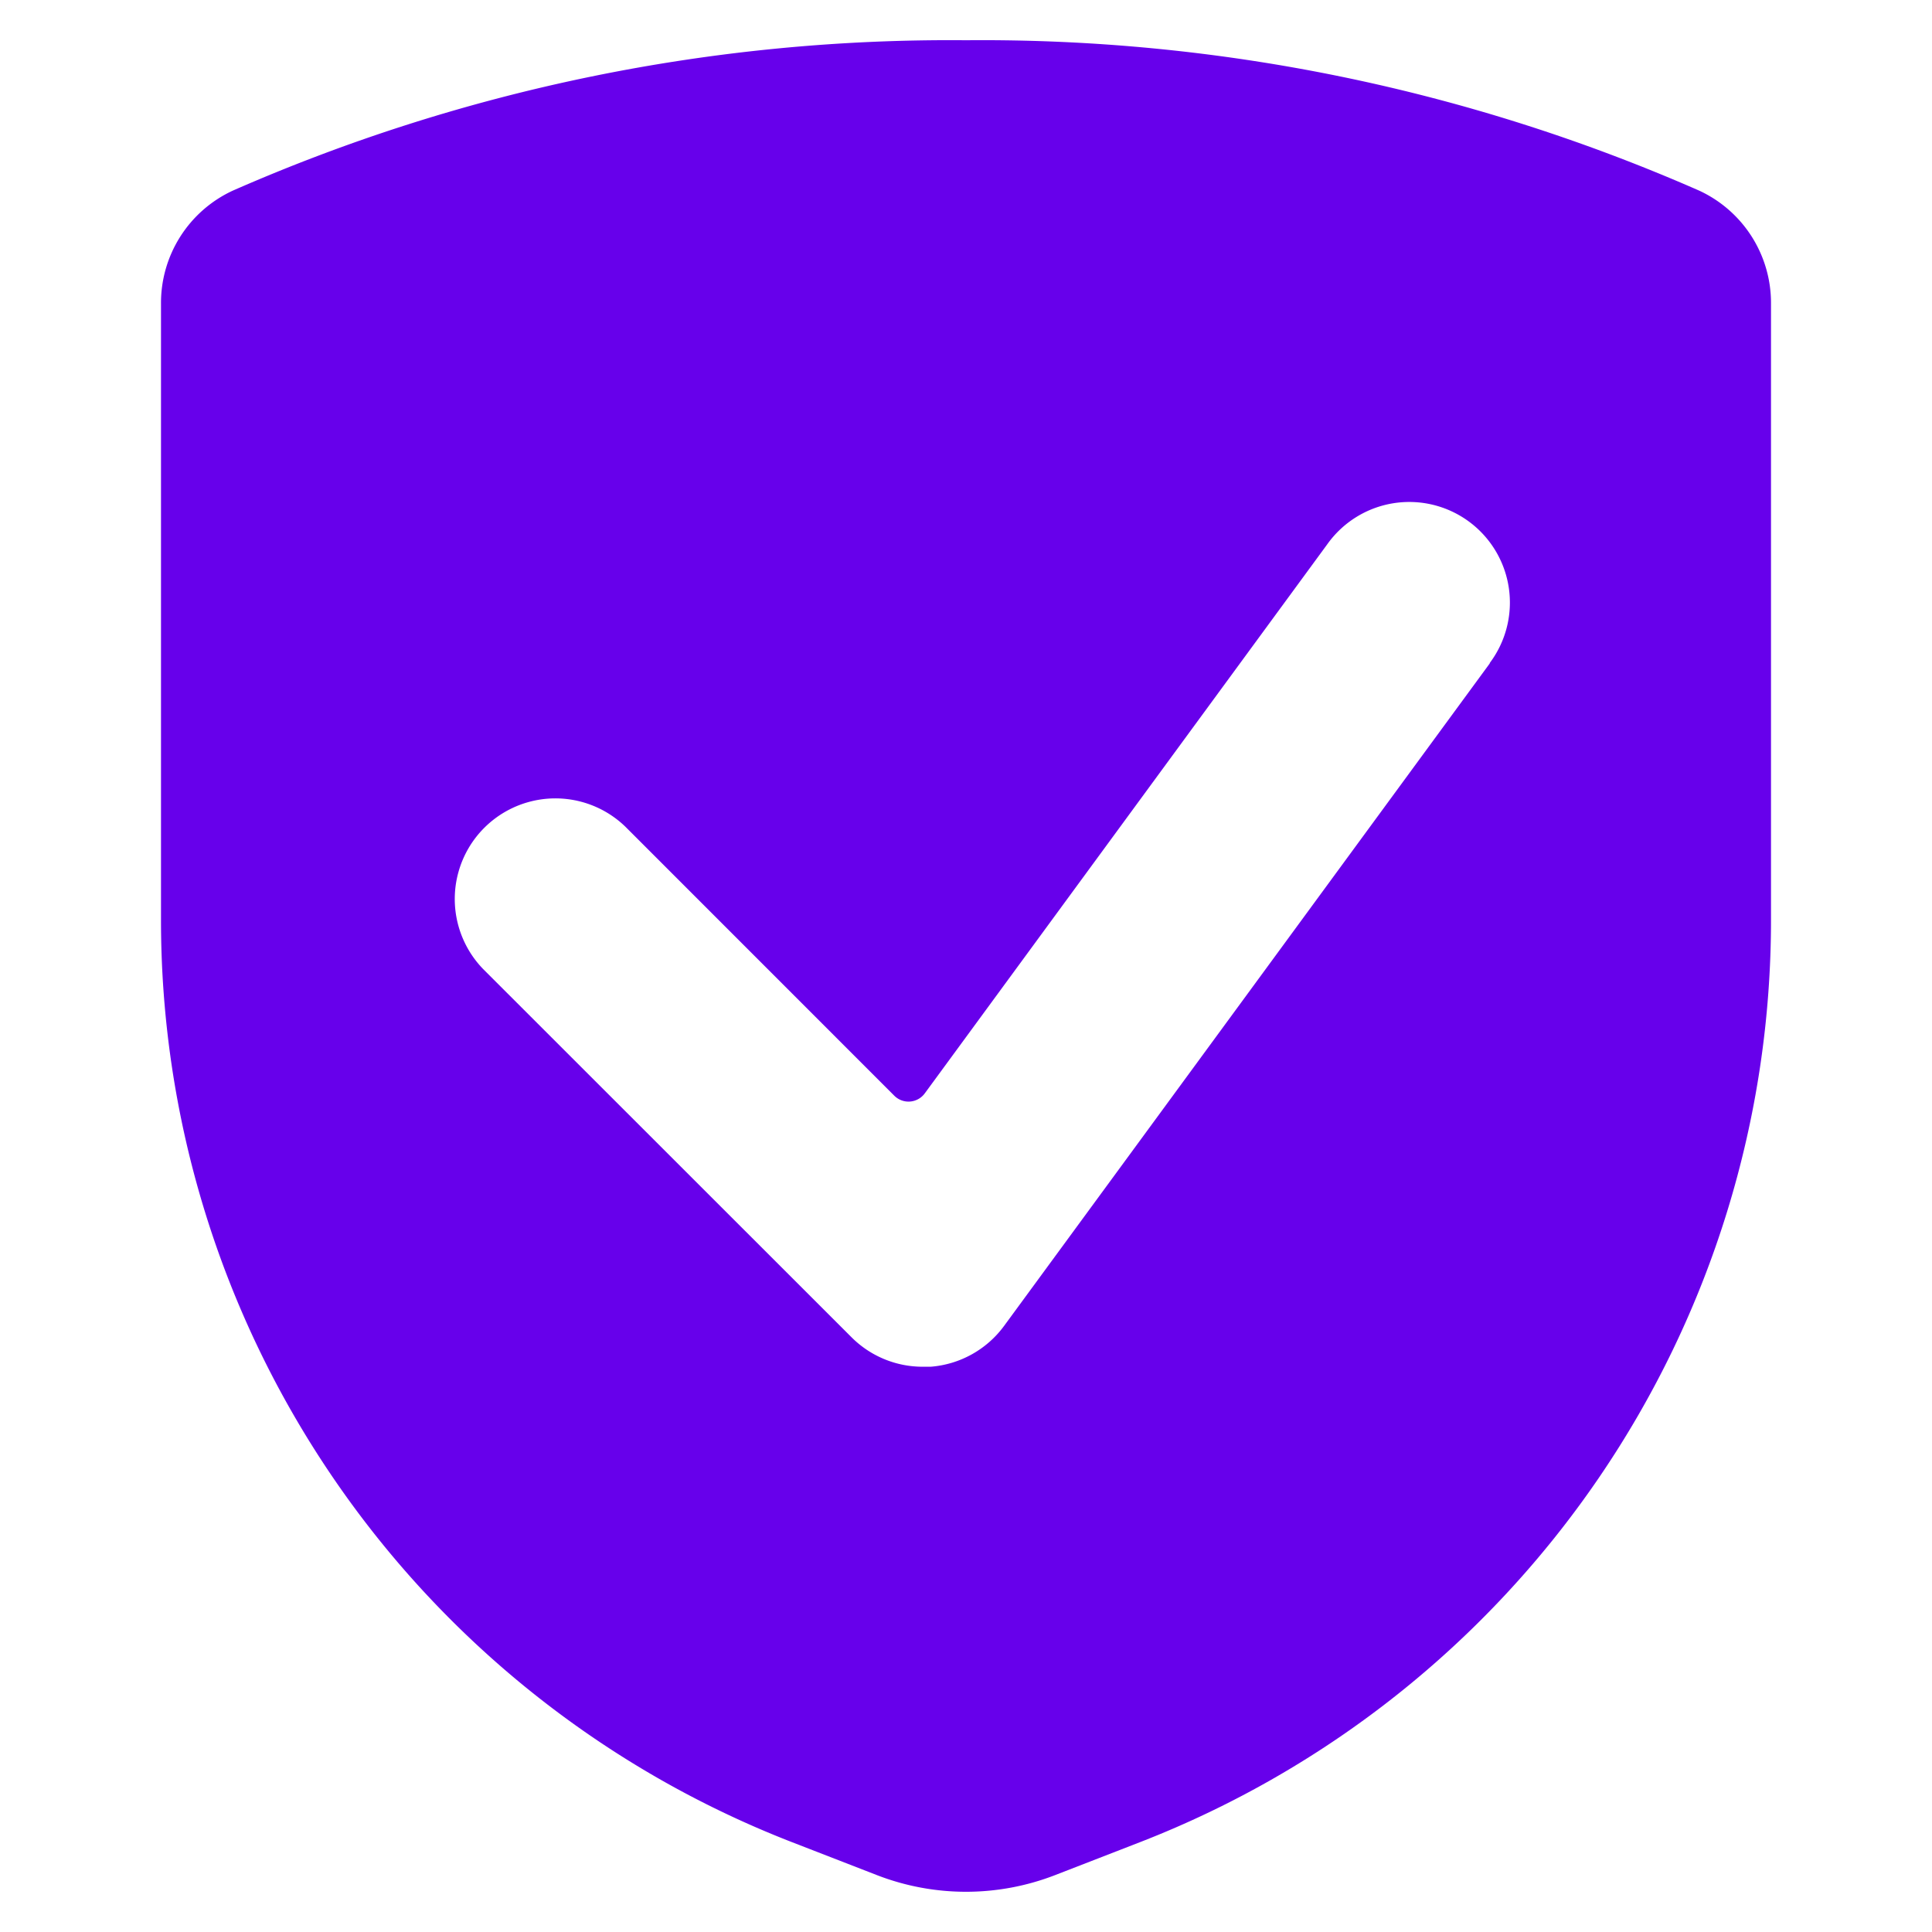
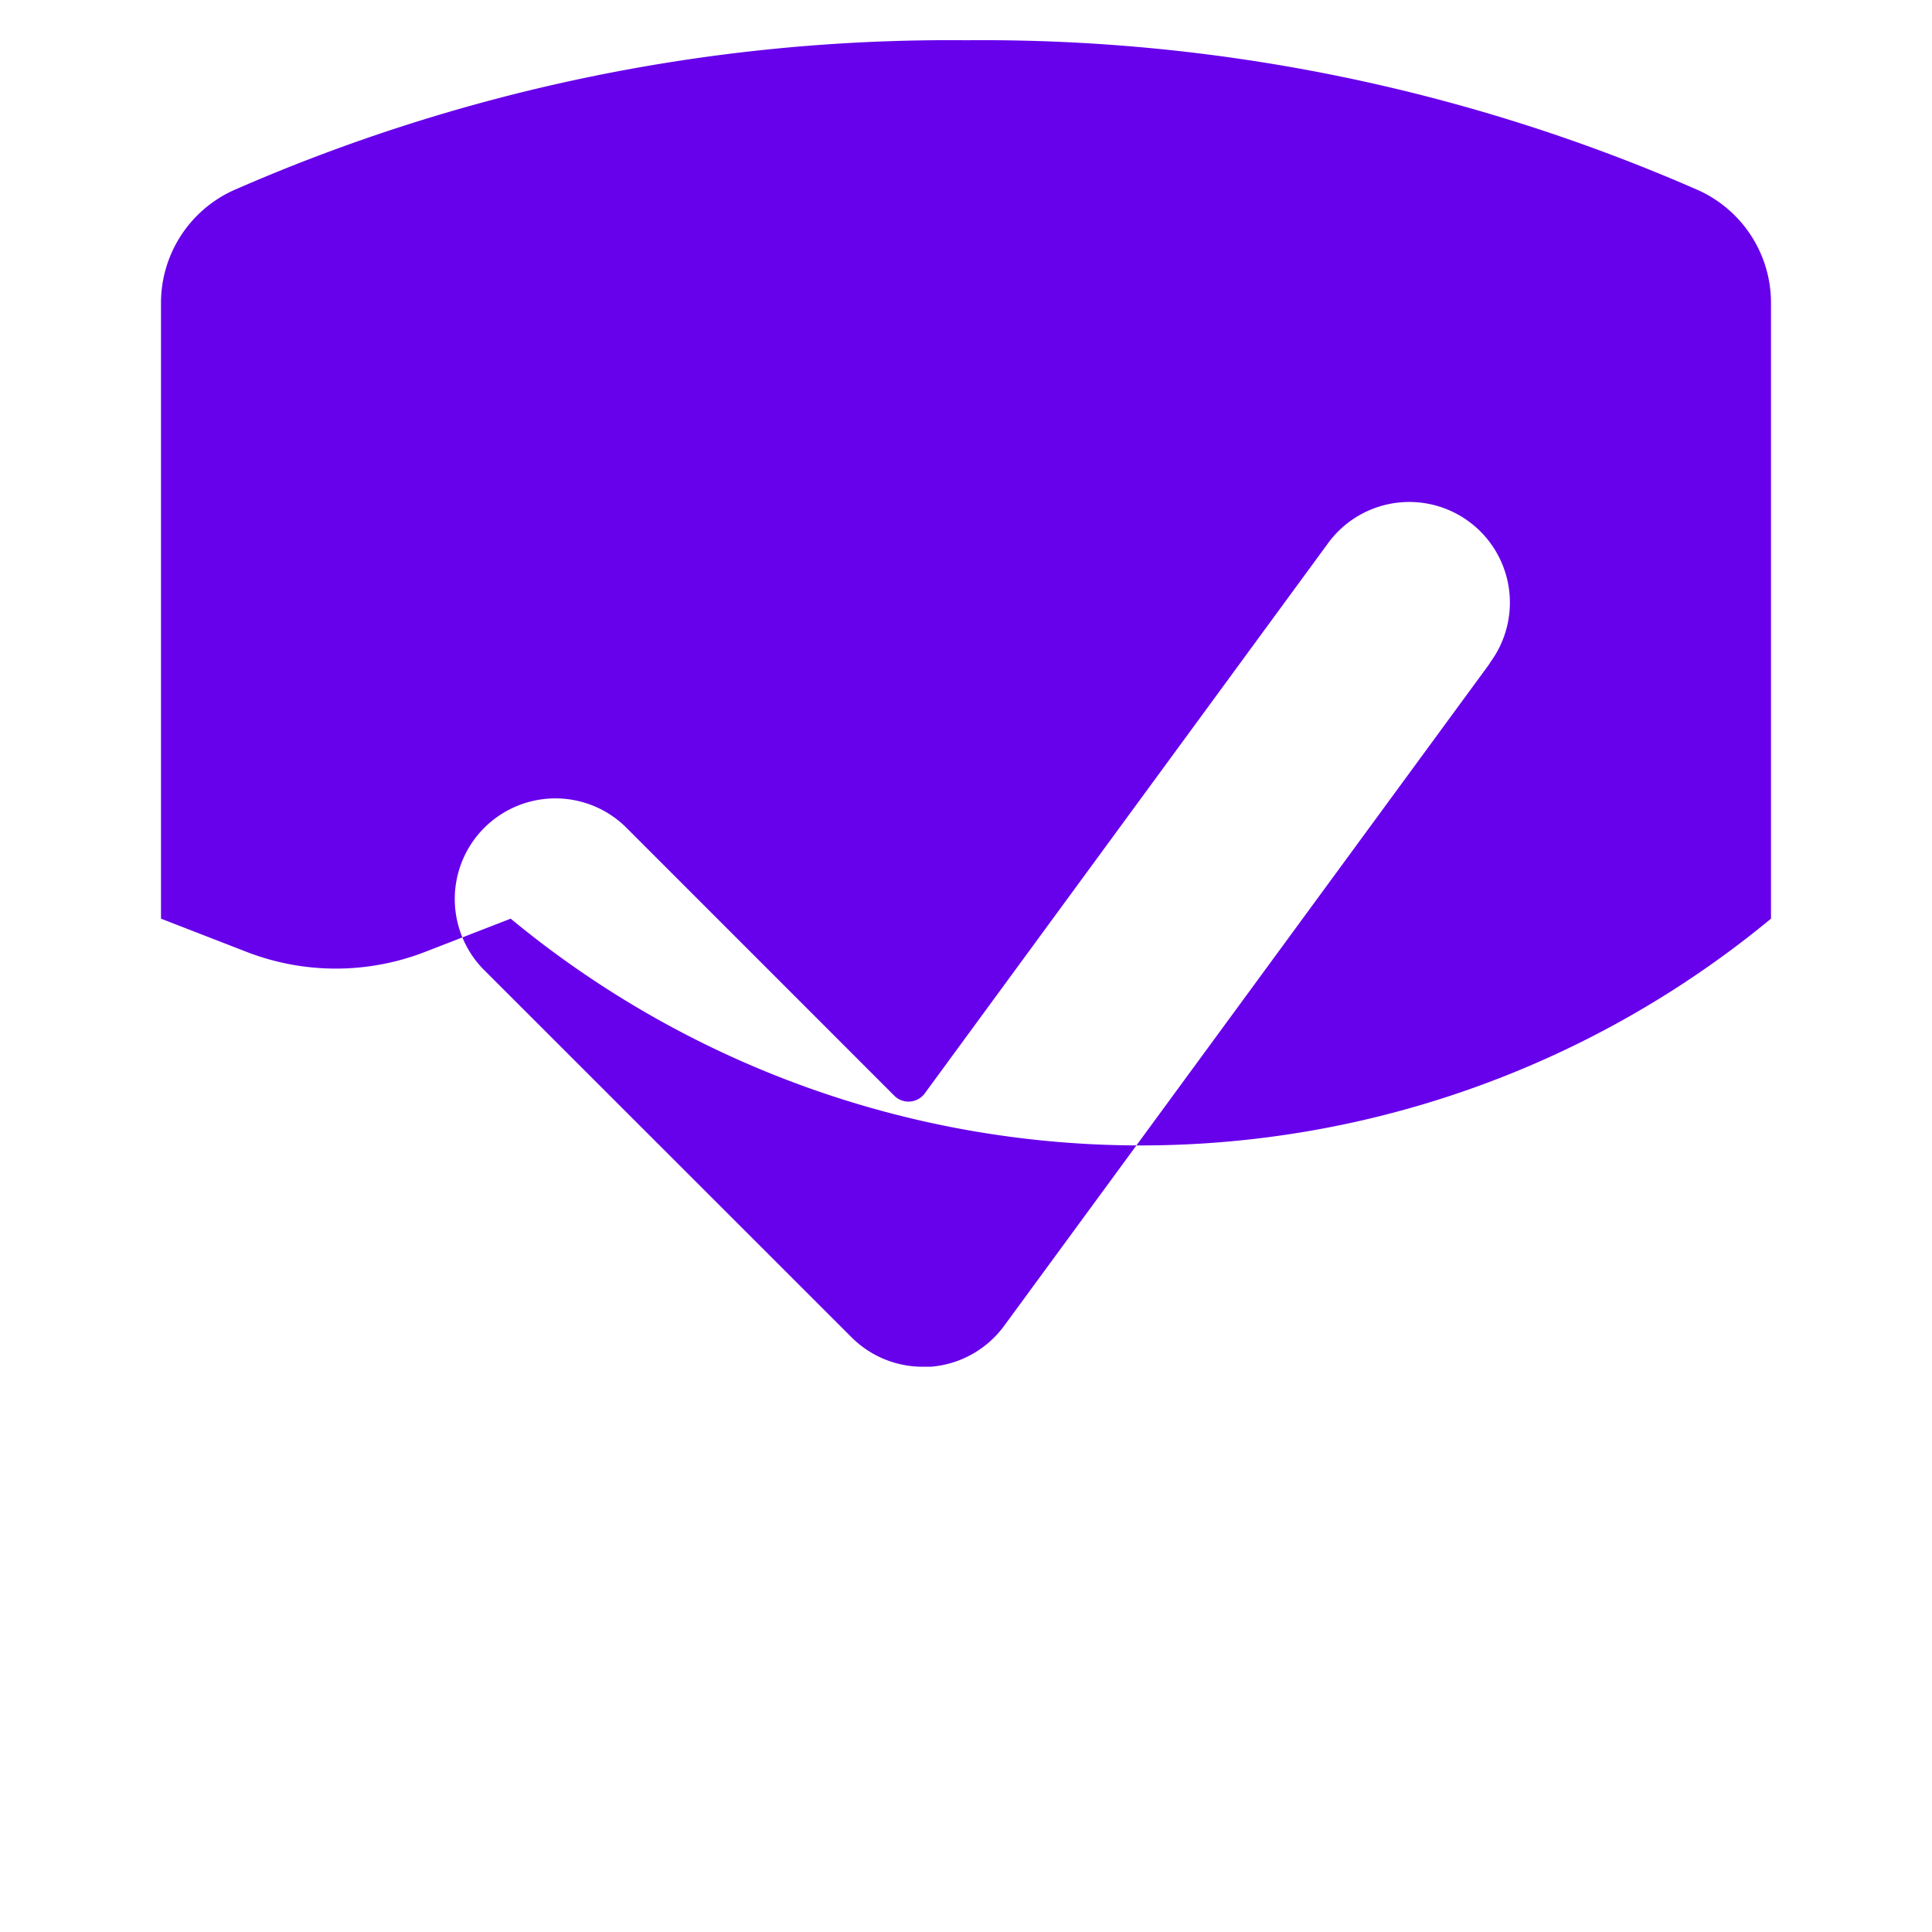
<svg xmlns="http://www.w3.org/2000/svg" viewBox="0 0 24 24">
  <title>shield-check</title>
-   <path fill="#6700EB" d="M22,3.775a1.537,1.537,0,0,0-.89-1.406A22.143,22.143,0,0,0,12,.5,22.143,22.143,0,0,0,2.89,2.369,1.537,1.537,0,0,0,2,3.775v7.637A12.285,12.285,0,0,0,9.828,22.88l1.067.414a3.063,3.063,0,0,0,2.21,0l1.067-.414A12.285,12.285,0,0,0,22,11.412ZM18.508,8.239l-6.035,8.232a1.251,1.251,0,0,1-.912.507c-.033,0-.065,0-.1,0a1.248,1.248,0,0,1-.884-.367L6,12.036a1.25,1.25,0,0,1,1.768-1.767l3.341,3.342a.25.25,0,0,0,.379-.029l5-6.821a1.25,1.25,0,1,1,2.016,1.478Z" />
+   <path fill="#6700EB" d="M22,3.775a1.537,1.537,0,0,0-.89-1.406A22.143,22.143,0,0,0,12,.5,22.143,22.143,0,0,0,2.89,2.369,1.537,1.537,0,0,0,2,3.775v7.637l1.067.414a3.063,3.063,0,0,0,2.21,0l1.067-.414A12.285,12.285,0,0,0,22,11.412ZM18.508,8.239l-6.035,8.232a1.251,1.251,0,0,1-.912.507c-.033,0-.065,0-.1,0a1.248,1.248,0,0,1-.884-.367L6,12.036a1.25,1.25,0,0,1,1.768-1.767l3.341,3.342a.25.25,0,0,0,.379-.029l5-6.821a1.25,1.25,0,1,1,2.016,1.478Z" />
</svg>